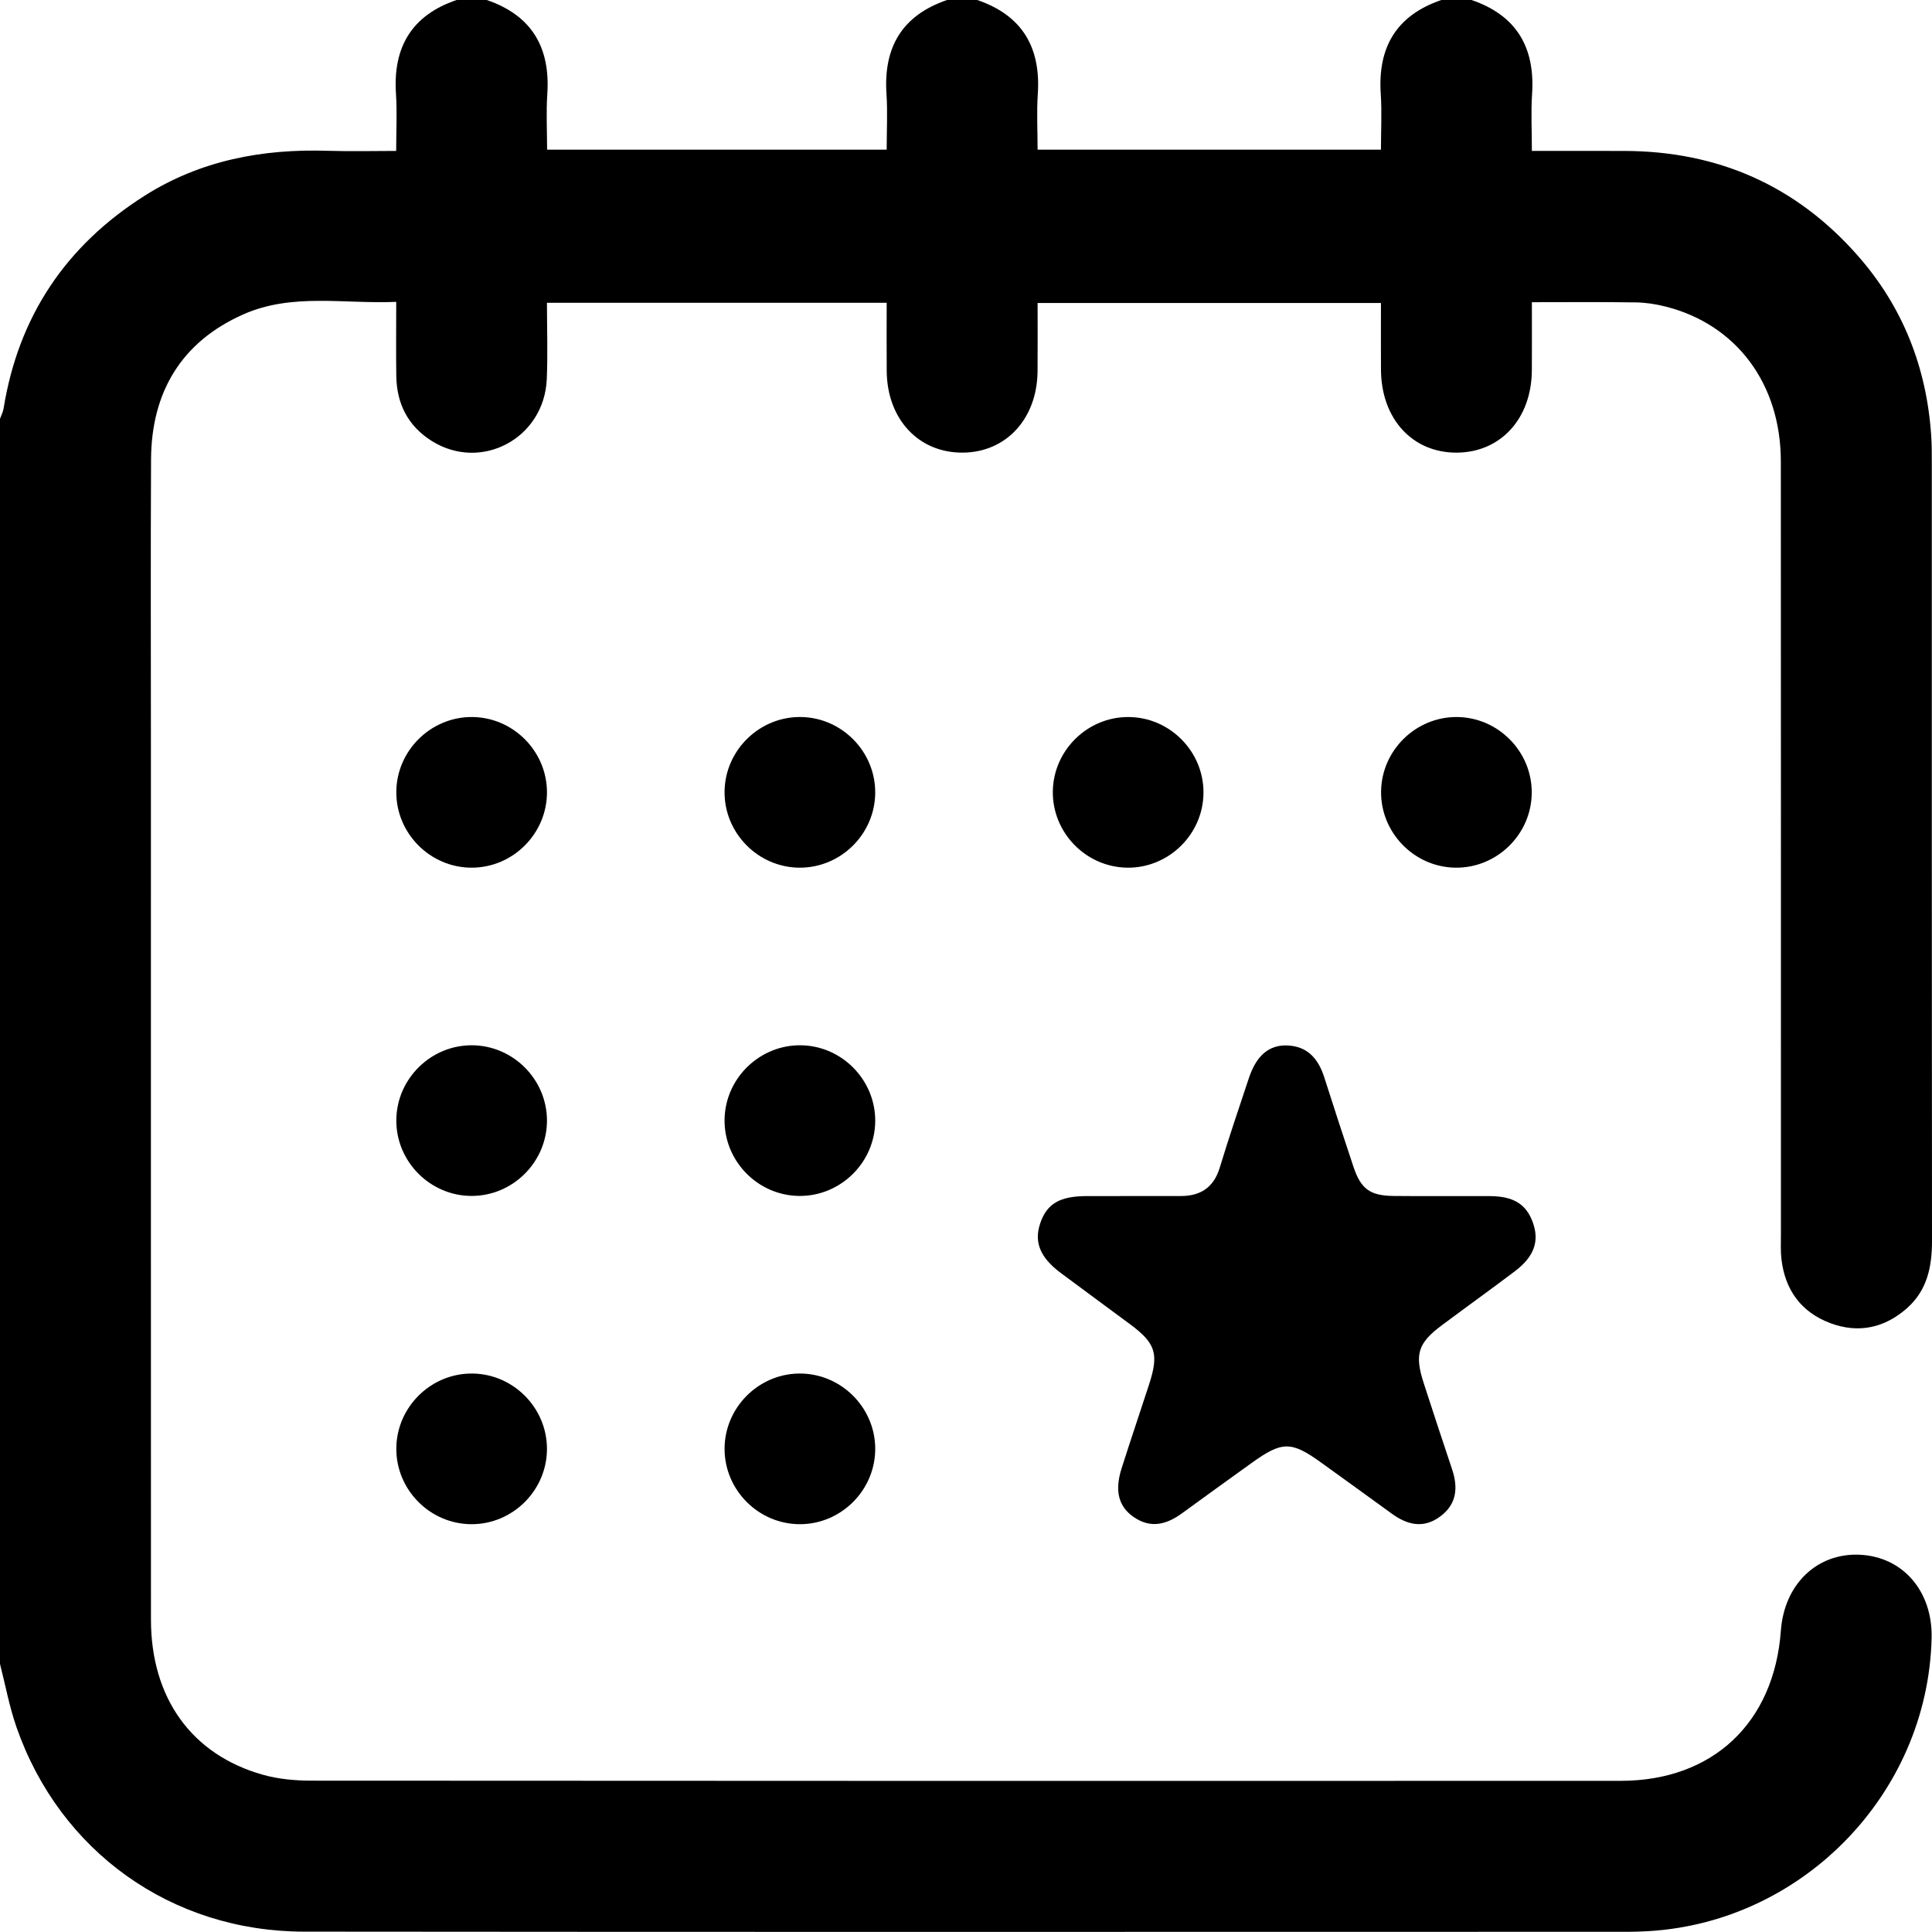
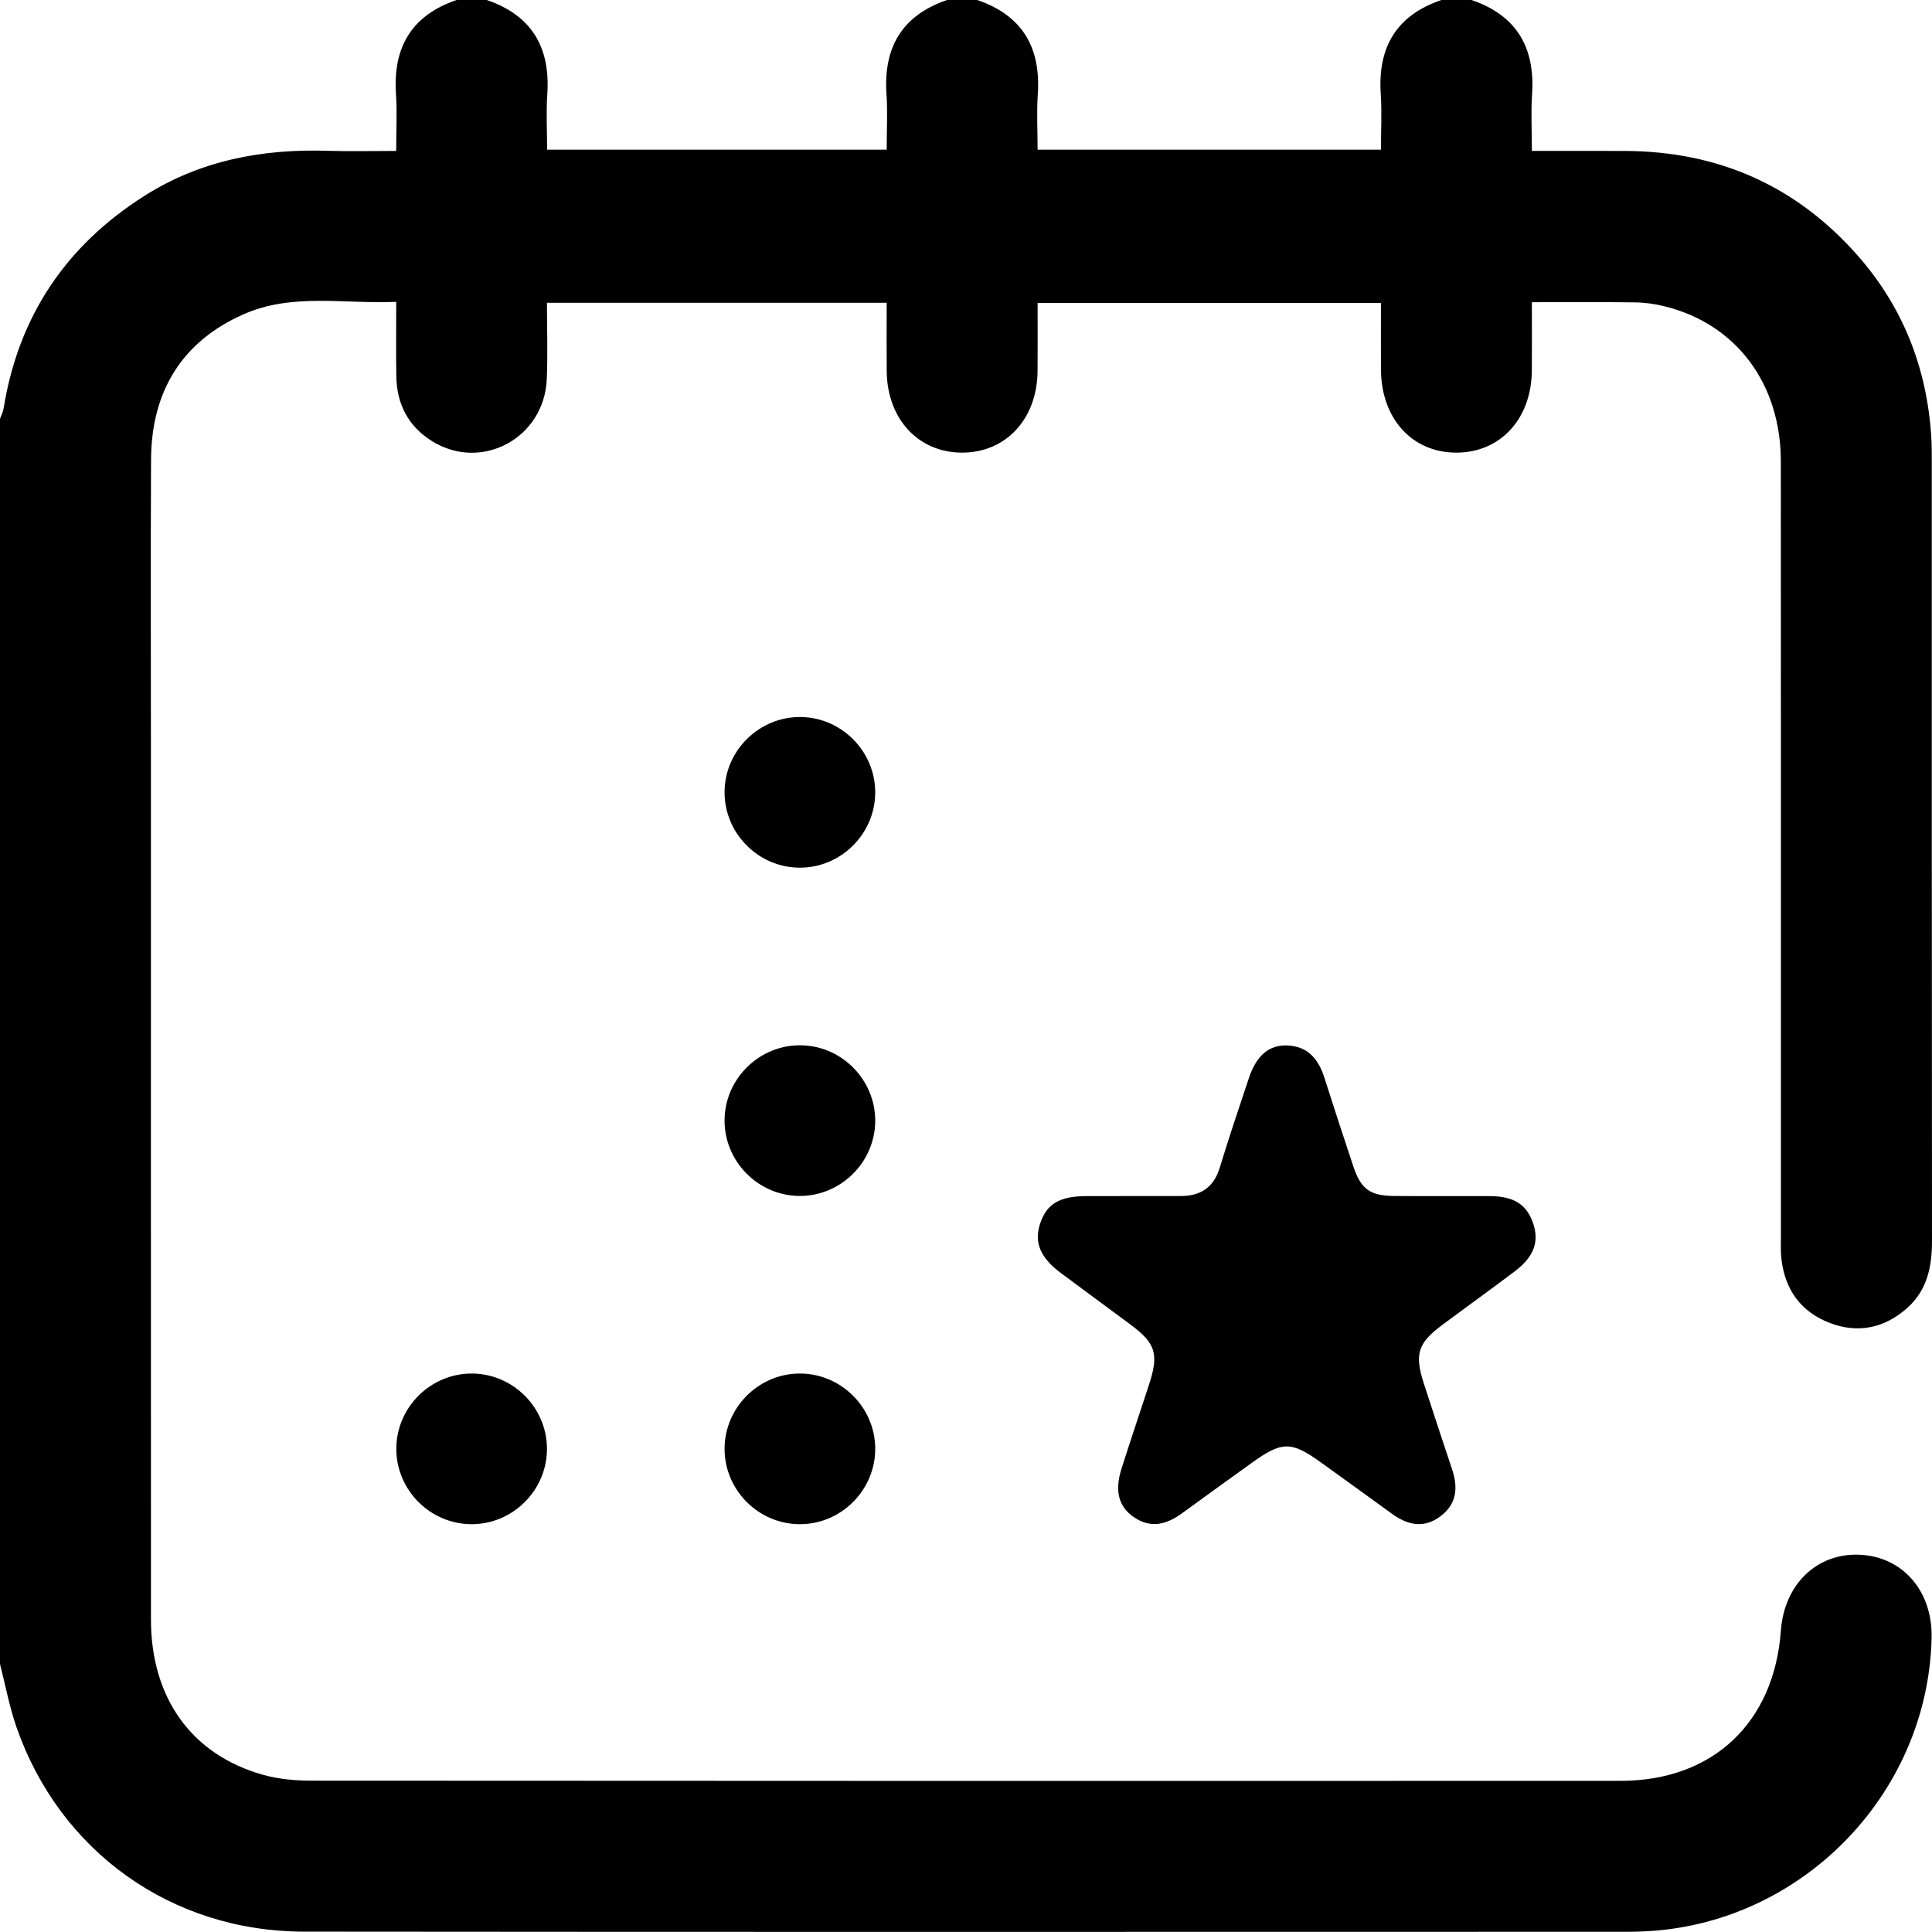
<svg xmlns="http://www.w3.org/2000/svg" version="1.1" id="Layer_1" x="0px" y="0px" width="511.982px" height="511.957px" viewBox="0 0 511.982 511.957" enable-background="new 0 0 511.982 511.957" xml:space="preserve">
  <g>
    <path d="M492.897,412.011c-11.366-0.552-20.068,7.798-20.966,20.12c-1.781,24.431-18.059,39.787-42.451,39.794   c-115.65,0.035-231.3,0.032-346.95-0.049c-4.285-0.003-8.724-0.4-12.828-1.553c-18.92-5.315-29.691-20.364-29.697-41.12   c-0.024-76.823-0.01-153.645-0.01-230.467c0-25.663-0.096-51.326,0.034-76.989c0.09-17.847,8.05-31.157,24.45-38.438   C77.405,77.57,91.254,80.6,105,79.994c0,7.056-0.077,13.376,0.02,19.694c0.113,7.345,3.133,13.247,9.411,17.18   c13.112,8.215,29.796-0.72,30.464-16.377c0.288-6.745,0.048-13.512,0.048-20.253c30.359,0,59.956,0,90.028,0   c0,6.193-0.042,12.149,0.009,18.105c0.109,12.687,8.385,21.606,19.99,21.605c11.604-0.001,19.877-8.92,19.986-21.609   c0.051-5.955,0.009-11.911,0.009-18.046c30.528,0,60.575,0,90.99,0c0,6.1-0.03,11.903,0.006,17.705   c0.082,13.032,8.369,22.044,20.147,21.951c11.586-0.092,19.739-9.016,19.833-21.763c0.044-5.94,0.008-11.88,0.008-18.102   c9.55,0,18.516-0.082,27.478,0.051c2.643,0.039,5.338,0.443,7.906,1.09c18.811,4.738,30.578,20.456,30.591,41.026   c0.043,68.323,0.015,136.647,0.021,204.971c0,2.165-0.109,4.352,0.143,6.492c0.961,8.16,5.248,14.023,12.927,16.911   c7.502,2.821,14.503,1.279,20.452-4.054c5.22-4.68,6.521-10.858,6.514-17.666c-0.075-68.823-0.044-137.647-0.052-206.47   c0-2.332,0-4.671-0.156-6.996c-1.213-18.029-7.482-34.064-19.435-47.662C476.003,49.194,455.294,40.085,430.588,40   c-8.102-0.028-16.205-0.004-24.639-0.004c0-5.428-0.269-10.251,0.052-15.035c0.831-12.381-4.099-20.884-16.05-24.96   c-2.667,0-5.333,0-7.999,0c-11.918,4.073-16.881,12.539-16.05,24.911c0.321,4.783,0.052,9.605,0.052,14.745   c-30.308,0-60.323,0-90.989,0c0-4.898-0.273-9.841,0.053-14.745C275.844,12.539,270.885,4.073,258.968,0c-2.666,0-5.333,0-7.999,0   c-11.917,4.073-16.881,12.539-16.05,24.91c0.321,4.782,0.052,9.604,0.052,14.745c-29.975,0-59.657,0-89.989,0   c0-4.898-0.273-9.842,0.054-14.745C145.86,12.538,140.901,4.073,128.984,0c-2.666,0-5.333,0-7.999,0   c-11.924,4.073-16.881,12.546-16.05,24.92c0.321,4.782,0.052,9.604,0.052,15.075c-6.209,0-12.139,0.159-18.058-0.03   c-17.345-0.553-33.784,2.507-48.647,11.933C17.447,65.11,4.891,83.835,0.948,108.261c-0.151,0.935-0.625,1.818-0.948,2.725   c0,109.986,0,219.972,0,329.959c1.436,5.596,2.475,11.331,4.372,16.767c11.494,32.94,41.06,54.138,76.211,54.175   c116.983,0.124,233.966,0.046,350.95,0.042c1.166,0,2.333-0.044,3.498-0.086c41.784-1.491,75.897-36.026,76.846-77.793   C512.158,421.696,504.294,412.565,492.897,412.011z" />
    <path d="M382.161,351.138c6.408-4.773,12.903-9.432,19.276-14.251c5.13-3.879,6.552-7.976,4.767-12.932   c-1.747-4.852-5.104-6.954-11.388-6.984c-8.494-0.042-16.988,0.051-25.481-0.038c-6.274-0.066-8.69-1.838-10.662-7.722   c-2.641-7.88-5.205-15.786-7.736-23.702c-1.556-4.868-4.372-8.249-9.825-8.462c-4.829-0.189-8.171,2.688-10.158,8.652   c-2.628,7.885-5.298,15.759-7.711,23.71c-1.599,5.269-5.074,7.538-10.35,7.543c-4.33,0.004-8.66,0.001-12.99,0.005   c-3.997,0.004-7.994-0.008-11.991,0.007c-7.093,0.026-10.489,2.03-12.245,7.196c-1.697,4.995-0.063,9.062,5.423,13.167   c6.131,4.588,12.327,9.09,18.468,13.664c6.704,4.993,7.579,7.796,4.962,15.852c-2.414,7.43-4.931,14.828-7.297,22.273   c-1.898,5.972-0.813,10.137,3.225,12.913c4.57,3.141,8.78,1.934,12.886-1.075c6.042-4.427,12.138-8.781,18.211-13.167   c8.211-5.93,10.603-5.949,18.63-0.15c6.207,4.484,12.43,8.947,18.616,13.46c4.149,3.027,8.435,4.06,12.871,0.768   c4.404-3.267,4.772-7.645,3.134-12.525c-2.54-7.564-5.026-15.146-7.486-22.737C374.805,358.876,375.726,355.931,382.161,351.138z" />
-     <path d="M125.229,190.012c-10.99-0.135-20.14,8.85-20.206,19.842s8.974,20.084,19.967,20.081   c10.994-0.003,20.029-9.099,19.956-20.092C144.875,199.046,136.025,190.145,125.229,190.012z" />
    <path d="M212.408,190.012c-10.987-0.239-20.227,8.663-20.396,19.652c-0.169,10.989,8.787,20.169,19.777,20.271   c10.993,0.103,20.112-8.907,20.146-19.902C231.968,199.238,223.199,190.247,212.408,190.012z" />
-     <path d="M318.924,210.093c0.066-10.992-8.974-20.084-19.967-20.081c-10.797,0.003-19.757,8.799-19.956,19.592   c-0.203,10.988,8.727,20.196,19.717,20.331S318.858,221.085,318.924,210.093z" />
-     <path d="M385.676,229.935c10.99,0.151,20.154-8.819,20.237-19.811c0.084-10.993-8.94-20.097-19.936-20.112   c-10.796-0.015-19.771,8.768-19.988,19.561C365.77,220.56,374.687,229.784,385.676,229.935z" />
-     <path d="M125.229,277.001c-10.99-0.135-20.14,8.85-20.206,19.842c-0.066,10.992,8.974,20.084,19.967,20.081   c10.994-0.003,20.028-9.099,19.956-20.092C144.875,286.035,136.025,277.134,125.229,277.001z" />
    <path d="M212.447,277.004c-10.987-0.261-20.243,8.622-20.435,19.611c-0.191,10.989,8.747,20.187,19.738,20.31   c10.99,0.124,20.13-8.87,20.186-19.863C231.989,286.268,223.237,277.26,212.447,277.004z" />
    <path d="M105.023,383.781c-0.095,10.995,8.919,20.106,19.916,20.132c10.993,0.026,20.052-9.048,20.007-20.041   c-0.044-10.799-8.871-19.723-19.666-19.882C114.29,363.828,105.117,372.79,105.023,383.781z" />
    <path d="M211.613,363.99c-10.793,0.195-19.593,9.15-19.601,19.947c-0.008,10.993,9.08,20.037,20.072,19.976   s19.981-9.207,19.851-20.197C231.805,372.726,222.602,363.792,211.613,363.99z" />
  </g>
</svg>